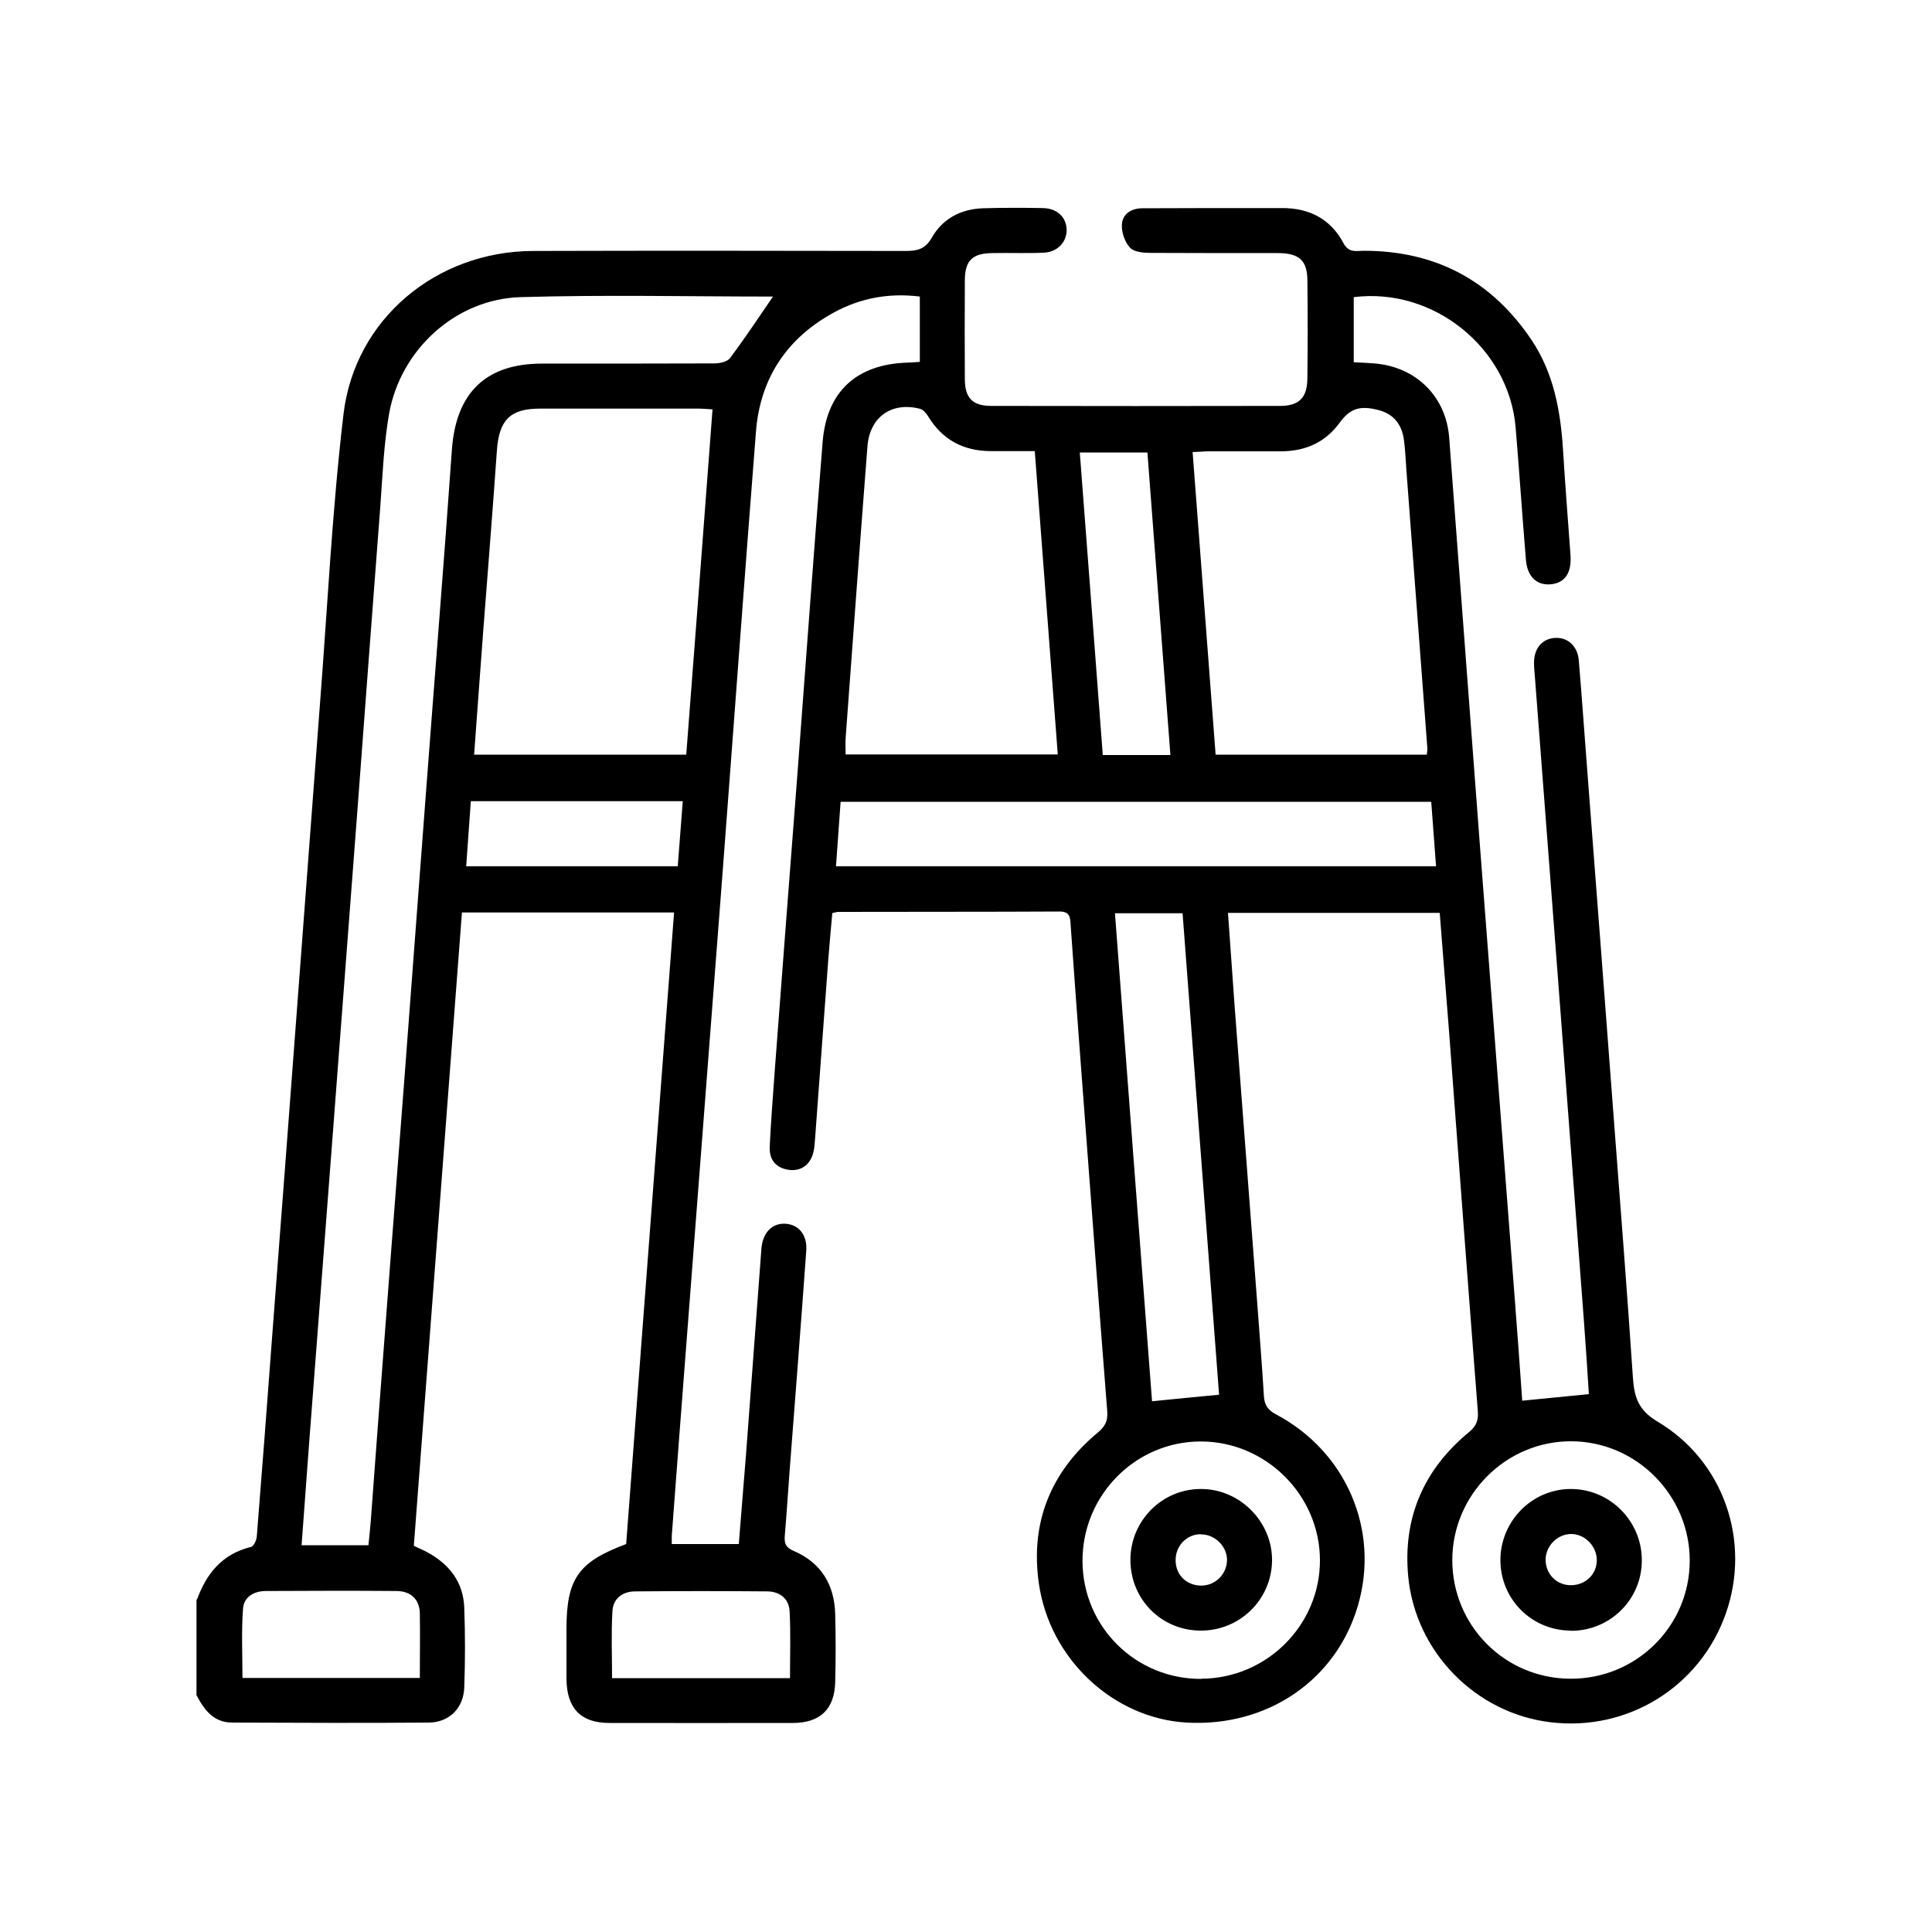
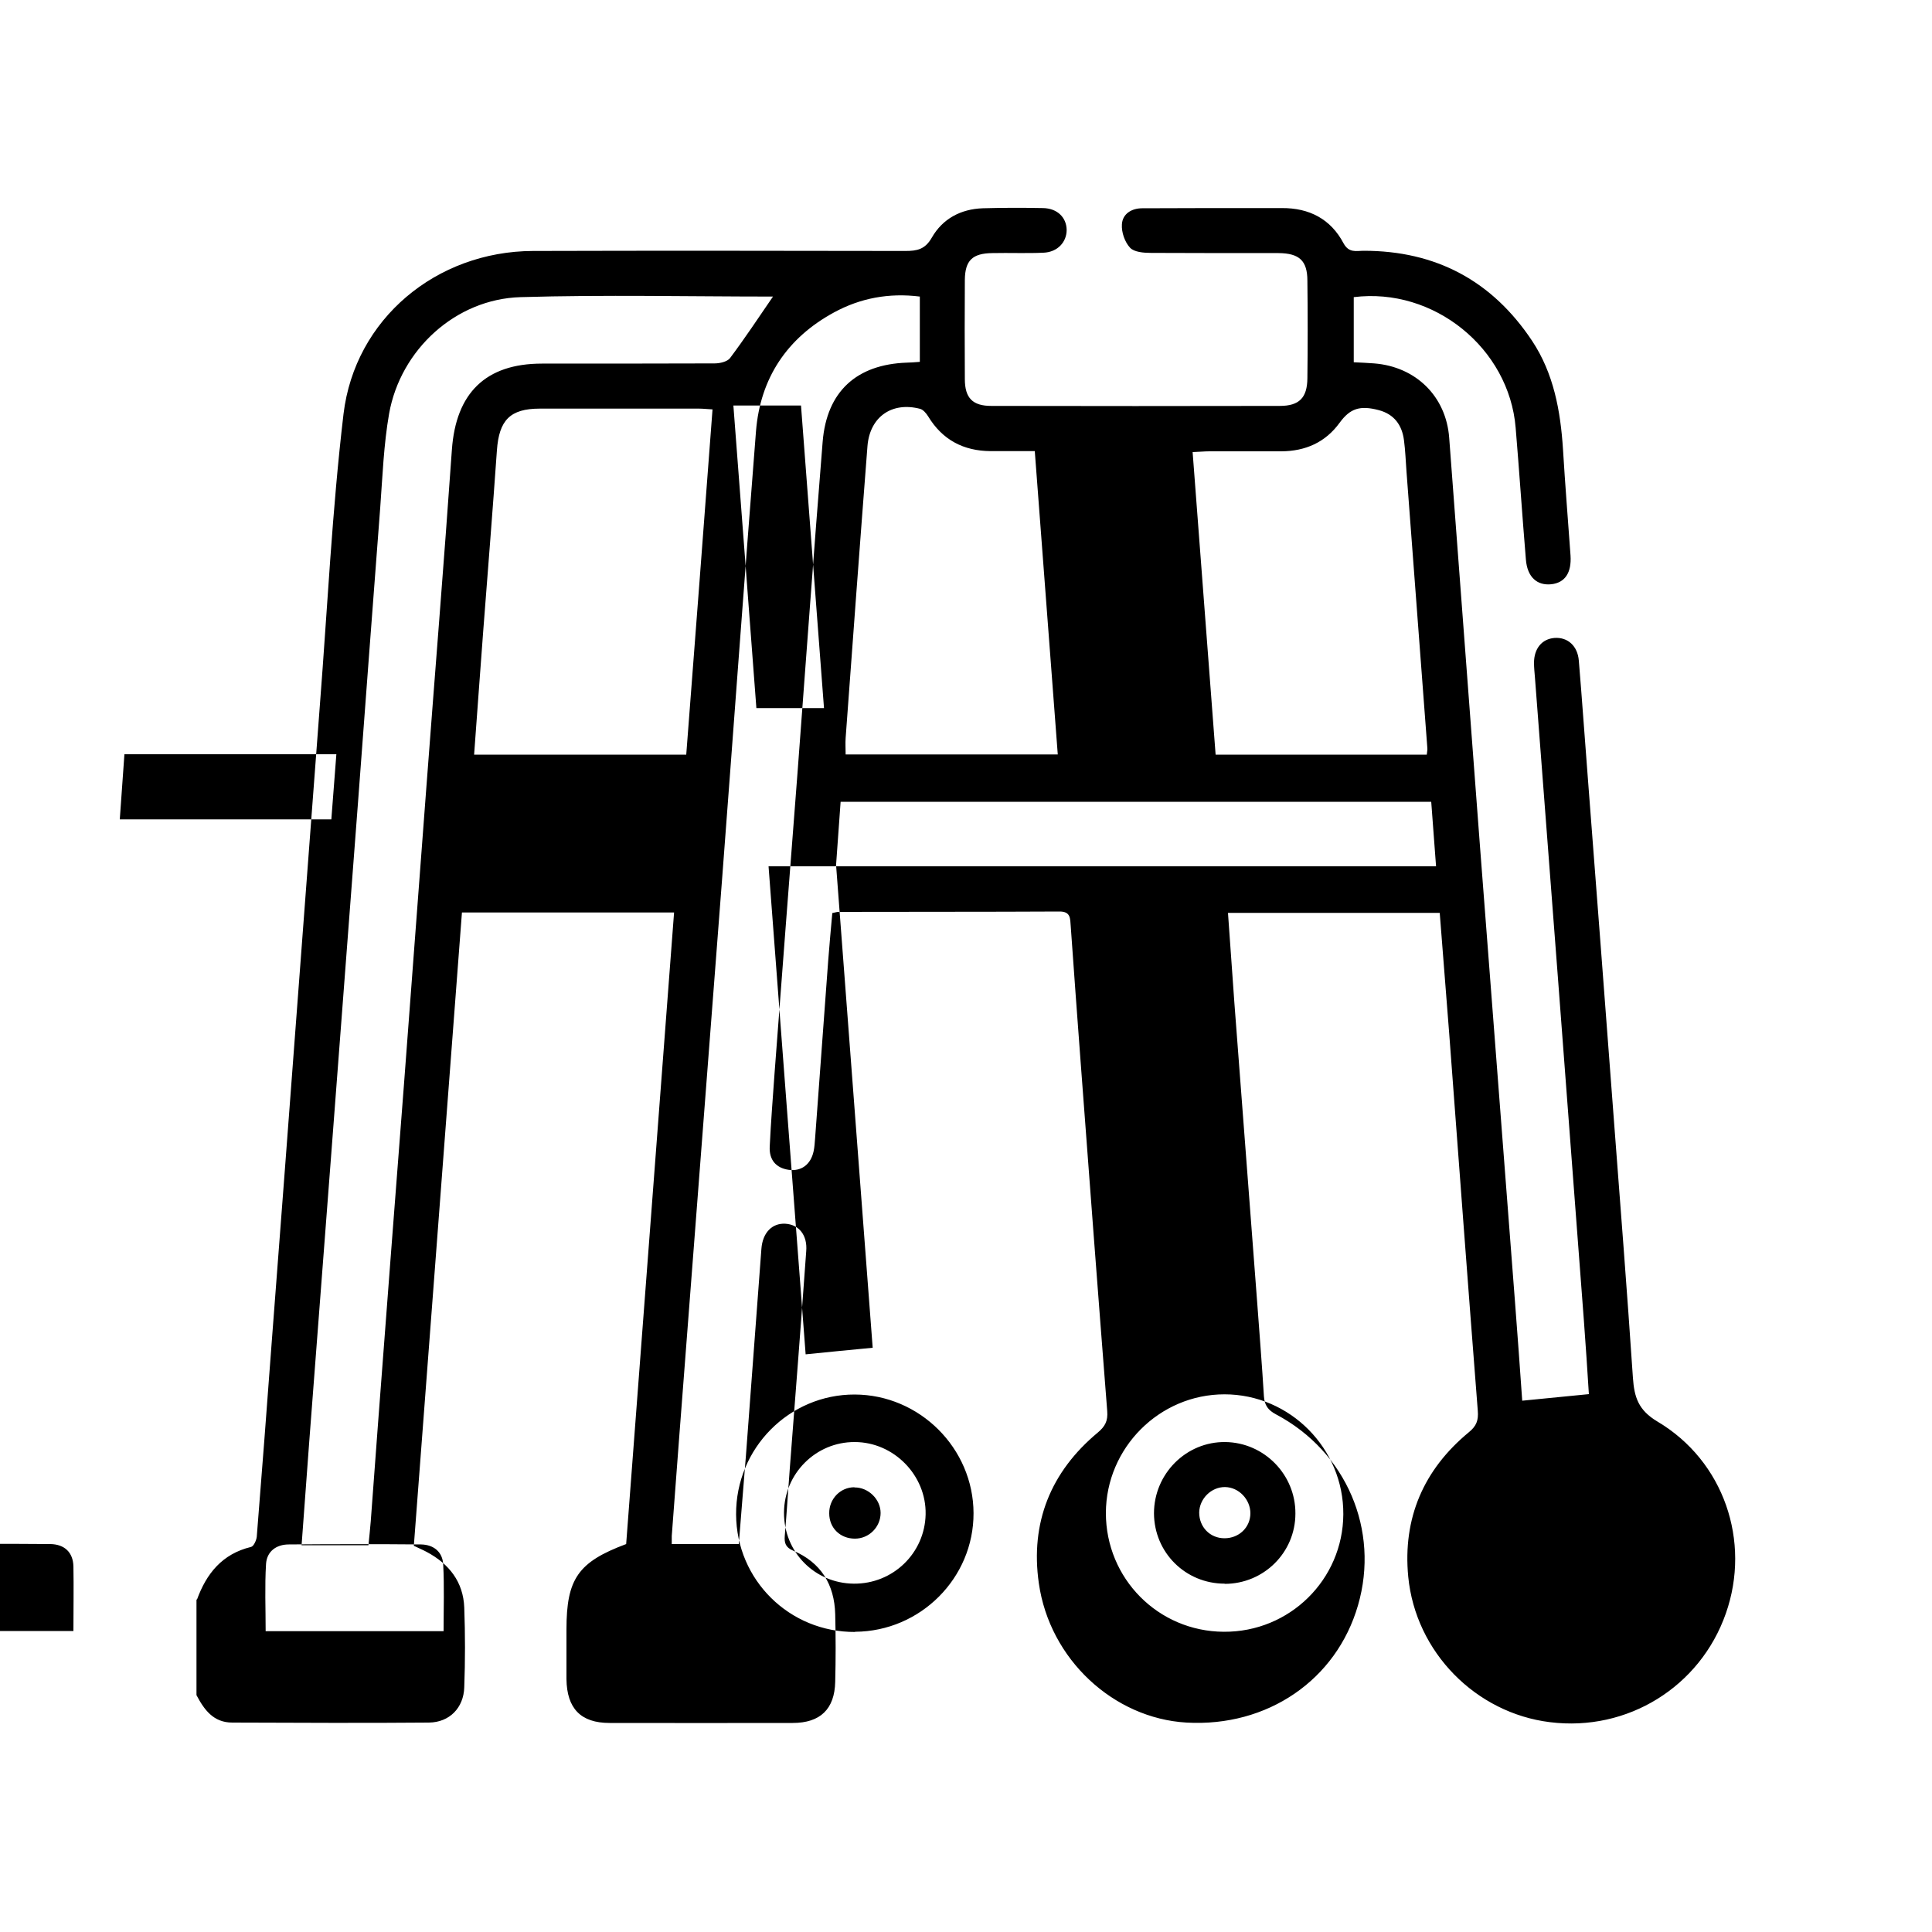
<svg xmlns="http://www.w3.org/2000/svg" id="main" viewBox="0 0 100 100">
-   <path d="M10.19,82.81c.49-1.36,1.31-2.38,2.8-2.74,.14-.03,.28-.34,.3-.53,.27-3.38,.53-6.77,.78-10.15,.45-5.89,.9-11.78,1.34-17.67,.39-5.09,.76-10.18,1.15-15.27,.39-5.01,.63-10.04,1.22-15.02,.59-4.93,4.81-8.42,9.8-8.44,6.43-.02,12.85-.01,19.28,0,.61,0,1.02-.08,1.37-.69,.56-.98,1.5-1.48,2.64-1.52,1.04-.03,2.07-.03,3.11-.01,.74,.01,1.22,.48,1.23,1.13,0,.63-.47,1.15-1.2,1.18-.88,.04-1.76,0-2.64,.02-1.04,.01-1.42,.38-1.43,1.39-.01,1.71-.01,3.42,0,5.13,0,.98,.4,1.39,1.37,1.39,4.98,.01,9.95,.01,14.93,0,1.01,0,1.42-.42,1.43-1.43,.02-1.68,.02-3.37,0-5.05,0-1.04-.42-1.42-1.49-1.43-2.2,0-4.41,0-6.61-.01-.37,0-.87-.04-1.08-.27-.27-.29-.45-.8-.42-1.21,.03-.54,.5-.83,1.05-.83,1.14-.01,2.28,0,3.42-.01,1.27,0,2.54,0,3.81,0,1.42-.01,2.53,.57,3.19,1.82,.28,.52,.67,.39,1.05,.39,3.73,0,6.64,1.55,8.71,4.66,1.12,1.69,1.47,3.62,1.6,5.61,.11,1.84,.26,3.67,.39,5.5,.06,.9-.29,1.41-.99,1.49-.74,.08-1.25-.37-1.32-1.28-.19-2.27-.34-4.55-.53-6.82-.34-4.12-4.24-7.28-8.38-6.76v3.37c.36,.02,.71,.03,1.06,.06,2.15,.17,3.72,1.7,3.88,3.85,.54,7.08,1.06,14.16,1.6,21.23,.6,7.85,1.21,15.7,1.81,23.55,.13,1.68,.25,3.35,.37,5.06,1.13-.11,2.22-.22,3.45-.34-.08-1.23-.16-2.53-.26-3.83-.45-5.94-.9-11.88-1.35-17.82-.39-5.14-.79-10.28-1.18-15.42-.02-.26-.05-.52-.05-.78,0-.74,.41-1.24,1.06-1.29,.68-.05,1.2,.41,1.26,1.18,.17,2.04,.31,4.08,.47,6.12,.45,5.86,.9,11.73,1.34,17.59,.34,4.47,.69,8.94,.99,13.41,.07,1,.28,1.67,1.27,2.26,3.44,2.04,4.85,6.2,3.54,9.93-1.33,3.8-5.09,6.13-9.1,5.63-3.84-.47-6.96-3.62-7.34-7.53-.29-3.03,.79-5.54,3.14-7.48,.39-.32,.5-.61,.46-1.11-.51-6.51-.99-13.02-1.48-19.53-.16-2.06-.32-4.12-.49-6.24h-10.96c.11,1.56,.22,3.1,.33,4.64,.39,5.17,.79,10.33,1.18,15.5,.12,1.63,.25,3.25,.35,4.88,.03,.46,.21,.72,.63,.94,3.64,1.93,5.37,5.99,4.24,9.88-1.12,3.87-4.69,6.31-8.88,6.07-3.77-.22-7.08-3.27-7.64-7.21-.45-3.13,.61-5.77,3.05-7.8,.38-.32,.53-.6,.49-1.11-.47-5.99-.92-11.98-1.37-17.98-.18-2.38-.35-4.75-.52-7.13-.03-.4,0-.76-.6-.75-3.81,.02-7.62,.01-11.43,.02-.08,0-.15,.03-.31,.06-.07,.8-.15,1.62-.21,2.43-.23,3.07-.45,6.15-.68,9.22-.02,.23-.03,.47-.08,.69-.15,.68-.64,1.04-1.29,.95-.67-.1-1.01-.53-.98-1.19,.06-1.27,.16-2.53,.25-3.8,.39-5.19,.79-10.38,1.19-15.57,.43-5.71,.84-11.42,1.3-17.12,.21-2.61,1.76-4.01,4.36-4.1,.18,0,.36-.02,.67-.04,0-.58,0-1.14,0-1.69s0-1.08,0-1.69c-1.6-.2-3.08,.08-4.44,.82-2.43,1.32-3.82,3.4-4.04,6.15-.61,7.75-1.17,15.5-1.76,23.25-.6,7.85-1.21,15.7-1.81,23.55-.27,3.46-.53,6.92-.79,10.38,0,.12,0,.25,0,.42h3.47c.12-1.55,.25-3.07,.37-4.59,.27-3.56,.53-7.13,.8-10.69,.06-.83,.55-1.34,1.24-1.3,.69,.04,1.15,.58,1.08,1.42-.27,3.75-.56,7.49-.85,11.24-.09,1.16-.16,2.33-.26,3.49-.03,.38,.04,.6,.43,.77,1.44,.61,2.14,1.75,2.18,3.29,.03,1.17,.03,2.33,0,3.5-.03,1.41-.77,2.13-2.2,2.13-3.16,.01-6.32,0-9.48,0-1.49,0-2.21-.75-2.23-2.27,0-.86,0-1.71,0-2.57,0-2.62,.6-3.49,3.09-4.42,.82-10.86,1.65-21.75,2.48-32.69h-10.98c-.83,10.93-1.66,21.83-2.49,32.78,.22,.11,.45,.2,.67,.32,1.16,.62,1.89,1.55,1.94,2.88,.05,1.37,.05,2.75,0,4.12-.03,1.07-.77,1.82-1.83,1.83-3.39,.03-6.79,.01-10.18,0-.97,0-1.45-.66-1.85-1.42v-4.98ZM40.01,15.35c-4.32,0-8.7-.1-13.07,.03-3.36,.1-6.21,2.72-6.8,6.03-.28,1.6-.34,3.24-.46,4.87-.39,5.09-.77,10.18-1.15,15.26-.45,5.91-.9,11.83-1.35,17.74-.39,5.14-.79,10.28-1.18,15.42-.13,1.75-.26,3.49-.39,5.28h3.46c.04-.42,.09-.83,.12-1.24,.13-1.7,.25-3.41,.38-5.11,.44-5.84,.89-11.67,1.34-17.51,.39-5.09,.76-10.18,1.15-15.26,.44-5.86,.92-11.72,1.33-17.59,.21-2.92,1.74-4.45,4.66-4.45,2.98,0,5.96,0,8.94-.01,.27,0,.66-.09,.8-.28,.77-1.03,1.48-2.1,2.22-3.18Zm-15.46,23.71h10.97c.46-5.96,.91-11.89,1.36-17.87-.25-.01-.47-.04-.7-.04-2.75,0-5.49,0-8.24,0-1.54,0-2.11,.6-2.22,2.16-.22,3.13-.47,6.25-.71,9.37-.16,2.11-.31,4.22-.47,6.38Zm38.37,0h10.93c.01-.14,.04-.24,.03-.33-.36-4.77-.72-9.55-1.08-14.32-.04-.54-.06-1.09-.13-1.62-.1-.79-.51-1.35-1.3-1.56-.98-.26-1.49-.09-2.03,.65-.74,1.02-1.77,1.47-3.01,1.48-1.24,0-2.48,0-3.73,0-.27,0-.54,.03-.87,.04,.4,5.26,.79,10.42,1.19,15.66Zm-9.37-15.71c-.83,0-1.55,0-2.28,0-1.4-.01-2.49-.58-3.23-1.8-.1-.16-.26-.35-.42-.39-1.46-.38-2.6,.42-2.72,1.93-.39,5.03-.76,10.07-1.13,15.11-.02,.27,0,.55,0,.85h10.98c-.4-5.24-.79-10.42-1.19-15.7Zm-10.28,21.49h31.06c-.09-1.15-.17-2.25-.25-3.34h-30.57c-.08,1.14-.16,2.21-.24,3.34Zm17.93,2.43h-3.49c.64,8.47,1.28,16.9,1.92,25.26,1.19-.12,2.29-.23,3.47-.34-.63-8.28-1.26-16.58-1.89-24.92Zm.99,39.62c3.38-.02,6.14-2.78,6.13-6.14-.01-3.36-2.79-6.13-6.15-6.14-3.39-.01-6.16,2.78-6.14,6.21,.02,3.39,2.76,6.1,6.16,6.08Zm19.09,0c3.4,.02,6.16-2.7,6.18-6.08,.02-3.4-2.76-6.21-6.15-6.21-3.37,0-6.13,2.77-6.14,6.14,0,3.4,2.71,6.13,6.1,6.15Zm-20.7-47.81c-.4-5.26-.79-10.44-1.19-15.66h-3.5c.4,5.26,.8,10.46,1.19,15.66h3.49Zm-19.69,47.77c0-1.18,.04-2.31-.02-3.44-.03-.65-.49-1.03-1.15-1.04-2.28-.02-4.56-.02-6.84,0-.66,0-1.14,.37-1.18,1.01-.07,1.15-.02,2.31-.02,3.48h9.2Zm-19.16,0c0-1.18,.02-2.26,0-3.35-.02-.72-.46-1.14-1.2-1.15-2.25-.02-4.51-.01-6.76,0-.62,0-1.14,.3-1.19,.9-.09,1.2-.03,2.4-.03,3.6h9.18Zm2.39-42.01h10.96c.09-1.14,.17-2.24,.26-3.37h-10.97c-.08,1.13-.16,2.23-.24,3.37Zm34.39,35.88c.01-2.02,1.65-3.66,3.66-3.65,2.02,0,3.71,1.72,3.67,3.74-.04,2.01-1.69,3.61-3.72,3.59-2.03-.02-3.62-1.64-3.61-3.68Zm3.64-1.31c-.73,0-1.31,.61-1.3,1.35,0,.76,.57,1.31,1.33,1.31,.74,0,1.33-.61,1.33-1.33,0-.71-.64-1.33-1.35-1.32Zm19.17,4.99c-2.03,0-3.65-1.61-3.66-3.64,0-2.05,1.67-3.72,3.7-3.69,2.01,.03,3.63,1.69,3.62,3.7,0,2.02-1.64,3.64-3.66,3.64Zm1.33-3.64c0-.72-.6-1.35-1.31-1.36-.71-.01-1.33,.6-1.34,1.32,0,.75,.56,1.33,1.31,1.33,.75,0,1.34-.56,1.34-1.3Z" />
+   <path d="M10.19,82.81c.49-1.36,1.31-2.38,2.8-2.74,.14-.03,.28-.34,.3-.53,.27-3.38,.53-6.77,.78-10.15,.45-5.89,.9-11.78,1.34-17.67,.39-5.09,.76-10.18,1.15-15.27,.39-5.01,.63-10.04,1.22-15.02,.59-4.93,4.81-8.42,9.8-8.44,6.43-.02,12.85-.01,19.28,0,.61,0,1.02-.08,1.37-.69,.56-.98,1.5-1.48,2.64-1.52,1.04-.03,2.07-.03,3.11-.01,.74,.01,1.22,.48,1.23,1.13,0,.63-.47,1.15-1.2,1.18-.88,.04-1.76,0-2.64,.02-1.04,.01-1.42,.38-1.43,1.39-.01,1.71-.01,3.42,0,5.13,0,.98,.4,1.39,1.37,1.39,4.98,.01,9.95,.01,14.93,0,1.01,0,1.42-.42,1.43-1.43,.02-1.68,.02-3.37,0-5.05,0-1.04-.42-1.42-1.49-1.43-2.2,0-4.41,0-6.61-.01-.37,0-.87-.04-1.08-.27-.27-.29-.45-.8-.42-1.21,.03-.54,.5-.83,1.05-.83,1.14-.01,2.28,0,3.42-.01,1.27,0,2.54,0,3.81,0,1.42-.01,2.53,.57,3.19,1.82,.28,.52,.67,.39,1.05,.39,3.73,0,6.64,1.55,8.71,4.66,1.12,1.69,1.47,3.62,1.6,5.61,.11,1.84,.26,3.67,.39,5.5,.06,.9-.29,1.41-.99,1.49-.74,.08-1.25-.37-1.32-1.28-.19-2.27-.34-4.55-.53-6.82-.34-4.12-4.24-7.28-8.38-6.76v3.37c.36,.02,.71,.03,1.06,.06,2.15,.17,3.72,1.7,3.88,3.85,.54,7.08,1.06,14.16,1.6,21.23,.6,7.85,1.21,15.7,1.81,23.55,.13,1.68,.25,3.35,.37,5.06,1.13-.11,2.22-.22,3.45-.34-.08-1.23-.16-2.53-.26-3.83-.45-5.94-.9-11.88-1.35-17.82-.39-5.14-.79-10.28-1.18-15.42-.02-.26-.05-.52-.05-.78,0-.74,.41-1.24,1.06-1.29,.68-.05,1.2,.41,1.26,1.18,.17,2.04,.31,4.08,.47,6.12,.45,5.86,.9,11.73,1.34,17.59,.34,4.47,.69,8.94,.99,13.41,.07,1,.28,1.67,1.27,2.26,3.44,2.04,4.85,6.2,3.54,9.93-1.33,3.8-5.09,6.13-9.1,5.63-3.84-.47-6.96-3.62-7.34-7.53-.29-3.03,.79-5.54,3.14-7.48,.39-.32,.5-.61,.46-1.11-.51-6.51-.99-13.02-1.48-19.53-.16-2.06-.32-4.12-.49-6.24h-10.96c.11,1.56,.22,3.1,.33,4.64,.39,5.17,.79,10.33,1.18,15.5,.12,1.63,.25,3.25,.35,4.88,.03,.46,.21,.72,.63,.94,3.64,1.93,5.37,5.99,4.24,9.88-1.12,3.87-4.69,6.31-8.88,6.07-3.77-.22-7.08-3.27-7.64-7.21-.45-3.13,.61-5.77,3.05-7.8,.38-.32,.53-.6,.49-1.11-.47-5.99-.92-11.98-1.37-17.98-.18-2.38-.35-4.75-.52-7.13-.03-.4,0-.76-.6-.75-3.81,.02-7.62,.01-11.43,.02-.08,0-.15,.03-.31,.06-.07,.8-.15,1.62-.21,2.43-.23,3.07-.45,6.15-.68,9.22-.02,.23-.03,.47-.08,.69-.15,.68-.64,1.04-1.29,.95-.67-.1-1.01-.53-.98-1.19,.06-1.27,.16-2.53,.25-3.8,.39-5.19,.79-10.38,1.19-15.57,.43-5.71,.84-11.42,1.3-17.12,.21-2.61,1.76-4.01,4.36-4.1,.18,0,.36-.02,.67-.04,0-.58,0-1.14,0-1.69s0-1.08,0-1.69c-1.6-.2-3.08,.08-4.44,.82-2.43,1.32-3.82,3.4-4.04,6.15-.61,7.75-1.17,15.5-1.76,23.25-.6,7.85-1.21,15.7-1.81,23.55-.27,3.46-.53,6.92-.79,10.38,0,.12,0,.25,0,.42h3.47c.12-1.55,.25-3.07,.37-4.59,.27-3.56,.53-7.13,.8-10.69,.06-.83,.55-1.34,1.24-1.3,.69,.04,1.15,.58,1.08,1.42-.27,3.75-.56,7.49-.85,11.24-.09,1.16-.16,2.33-.26,3.49-.03,.38,.04,.6,.43,.77,1.44,.61,2.14,1.75,2.18,3.29,.03,1.17,.03,2.33,0,3.5-.03,1.41-.77,2.13-2.2,2.13-3.16,.01-6.32,0-9.48,0-1.49,0-2.21-.75-2.23-2.27,0-.86,0-1.71,0-2.57,0-2.62,.6-3.49,3.09-4.42,.82-10.86,1.65-21.75,2.48-32.69h-10.98c-.83,10.93-1.66,21.83-2.49,32.78,.22,.11,.45,.2,.67,.32,1.16,.62,1.89,1.55,1.94,2.88,.05,1.37,.05,2.75,0,4.12-.03,1.07-.77,1.82-1.83,1.83-3.39,.03-6.79,.01-10.18,0-.97,0-1.45-.66-1.85-1.42v-4.98ZM40.01,15.35c-4.32,0-8.7-.1-13.07,.03-3.36,.1-6.21,2.72-6.8,6.03-.28,1.6-.34,3.24-.46,4.87-.39,5.09-.77,10.18-1.15,15.26-.45,5.91-.9,11.83-1.35,17.74-.39,5.14-.79,10.28-1.18,15.42-.13,1.75-.26,3.49-.39,5.28h3.46c.04-.42,.09-.83,.12-1.24,.13-1.7,.25-3.41,.38-5.11,.44-5.84,.89-11.67,1.34-17.51,.39-5.09,.76-10.18,1.15-15.26,.44-5.86,.92-11.72,1.33-17.59,.21-2.92,1.74-4.45,4.66-4.45,2.98,0,5.96,0,8.94-.01,.27,0,.66-.09,.8-.28,.77-1.03,1.48-2.1,2.22-3.18Zm-15.46,23.71h10.97c.46-5.96,.91-11.89,1.36-17.87-.25-.01-.47-.04-.7-.04-2.75,0-5.49,0-8.24,0-1.54,0-2.11,.6-2.22,2.16-.22,3.13-.47,6.25-.71,9.37-.16,2.11-.31,4.22-.47,6.38Zm38.37,0h10.93c.01-.14,.04-.24,.03-.33-.36-4.77-.72-9.55-1.08-14.32-.04-.54-.06-1.09-.13-1.62-.1-.79-.51-1.35-1.3-1.56-.98-.26-1.49-.09-2.03,.65-.74,1.02-1.77,1.47-3.01,1.48-1.24,0-2.48,0-3.73,0-.27,0-.54,.03-.87,.04,.4,5.26,.79,10.42,1.19,15.66Zm-9.37-15.71c-.83,0-1.55,0-2.28,0-1.4-.01-2.49-.58-3.23-1.8-.1-.16-.26-.35-.42-.39-1.46-.38-2.6,.42-2.72,1.93-.39,5.03-.76,10.07-1.13,15.11-.02,.27,0,.55,0,.85h10.98c-.4-5.24-.79-10.42-1.19-15.7Zm-10.28,21.49h31.06c-.09-1.15-.17-2.25-.25-3.34h-30.57c-.08,1.14-.16,2.21-.24,3.34Zh-3.49c.64,8.47,1.28,16.9,1.92,25.26,1.19-.12,2.29-.23,3.47-.34-.63-8.28-1.26-16.58-1.89-24.92Zm.99,39.62c3.38-.02,6.14-2.78,6.13-6.14-.01-3.36-2.79-6.13-6.15-6.14-3.39-.01-6.16,2.78-6.14,6.21,.02,3.39,2.76,6.1,6.16,6.08Zm19.09,0c3.4,.02,6.16-2.7,6.18-6.08,.02-3.4-2.76-6.21-6.15-6.21-3.37,0-6.13,2.77-6.14,6.14,0,3.4,2.71,6.13,6.1,6.15Zm-20.7-47.81c-.4-5.26-.79-10.44-1.19-15.66h-3.5c.4,5.26,.8,10.46,1.19,15.66h3.49Zm-19.69,47.77c0-1.18,.04-2.31-.02-3.44-.03-.65-.49-1.03-1.15-1.04-2.28-.02-4.56-.02-6.84,0-.66,0-1.14,.37-1.18,1.01-.07,1.15-.02,2.31-.02,3.48h9.2Zm-19.16,0c0-1.18,.02-2.26,0-3.35-.02-.72-.46-1.14-1.2-1.15-2.25-.02-4.51-.01-6.76,0-.62,0-1.14,.3-1.19,.9-.09,1.2-.03,2.4-.03,3.6h9.18Zm2.39-42.01h10.96c.09-1.14,.17-2.24,.26-3.37h-10.97c-.08,1.13-.16,2.23-.24,3.37Zm34.39,35.88c.01-2.02,1.65-3.66,3.66-3.65,2.02,0,3.71,1.72,3.67,3.74-.04,2.01-1.69,3.61-3.72,3.59-2.03-.02-3.62-1.64-3.61-3.68Zm3.64-1.31c-.73,0-1.31,.61-1.3,1.35,0,.76,.57,1.31,1.33,1.31,.74,0,1.33-.61,1.33-1.33,0-.71-.64-1.33-1.35-1.32Zm19.17,4.99c-2.03,0-3.65-1.61-3.66-3.64,0-2.05,1.67-3.72,3.7-3.69,2.01,.03,3.63,1.69,3.62,3.7,0,2.02-1.64,3.64-3.66,3.64Zm1.33-3.64c0-.72-.6-1.35-1.31-1.36-.71-.01-1.33,.6-1.34,1.32,0,.75,.56,1.33,1.31,1.33,.75,0,1.34-.56,1.34-1.3Z" />
</svg>